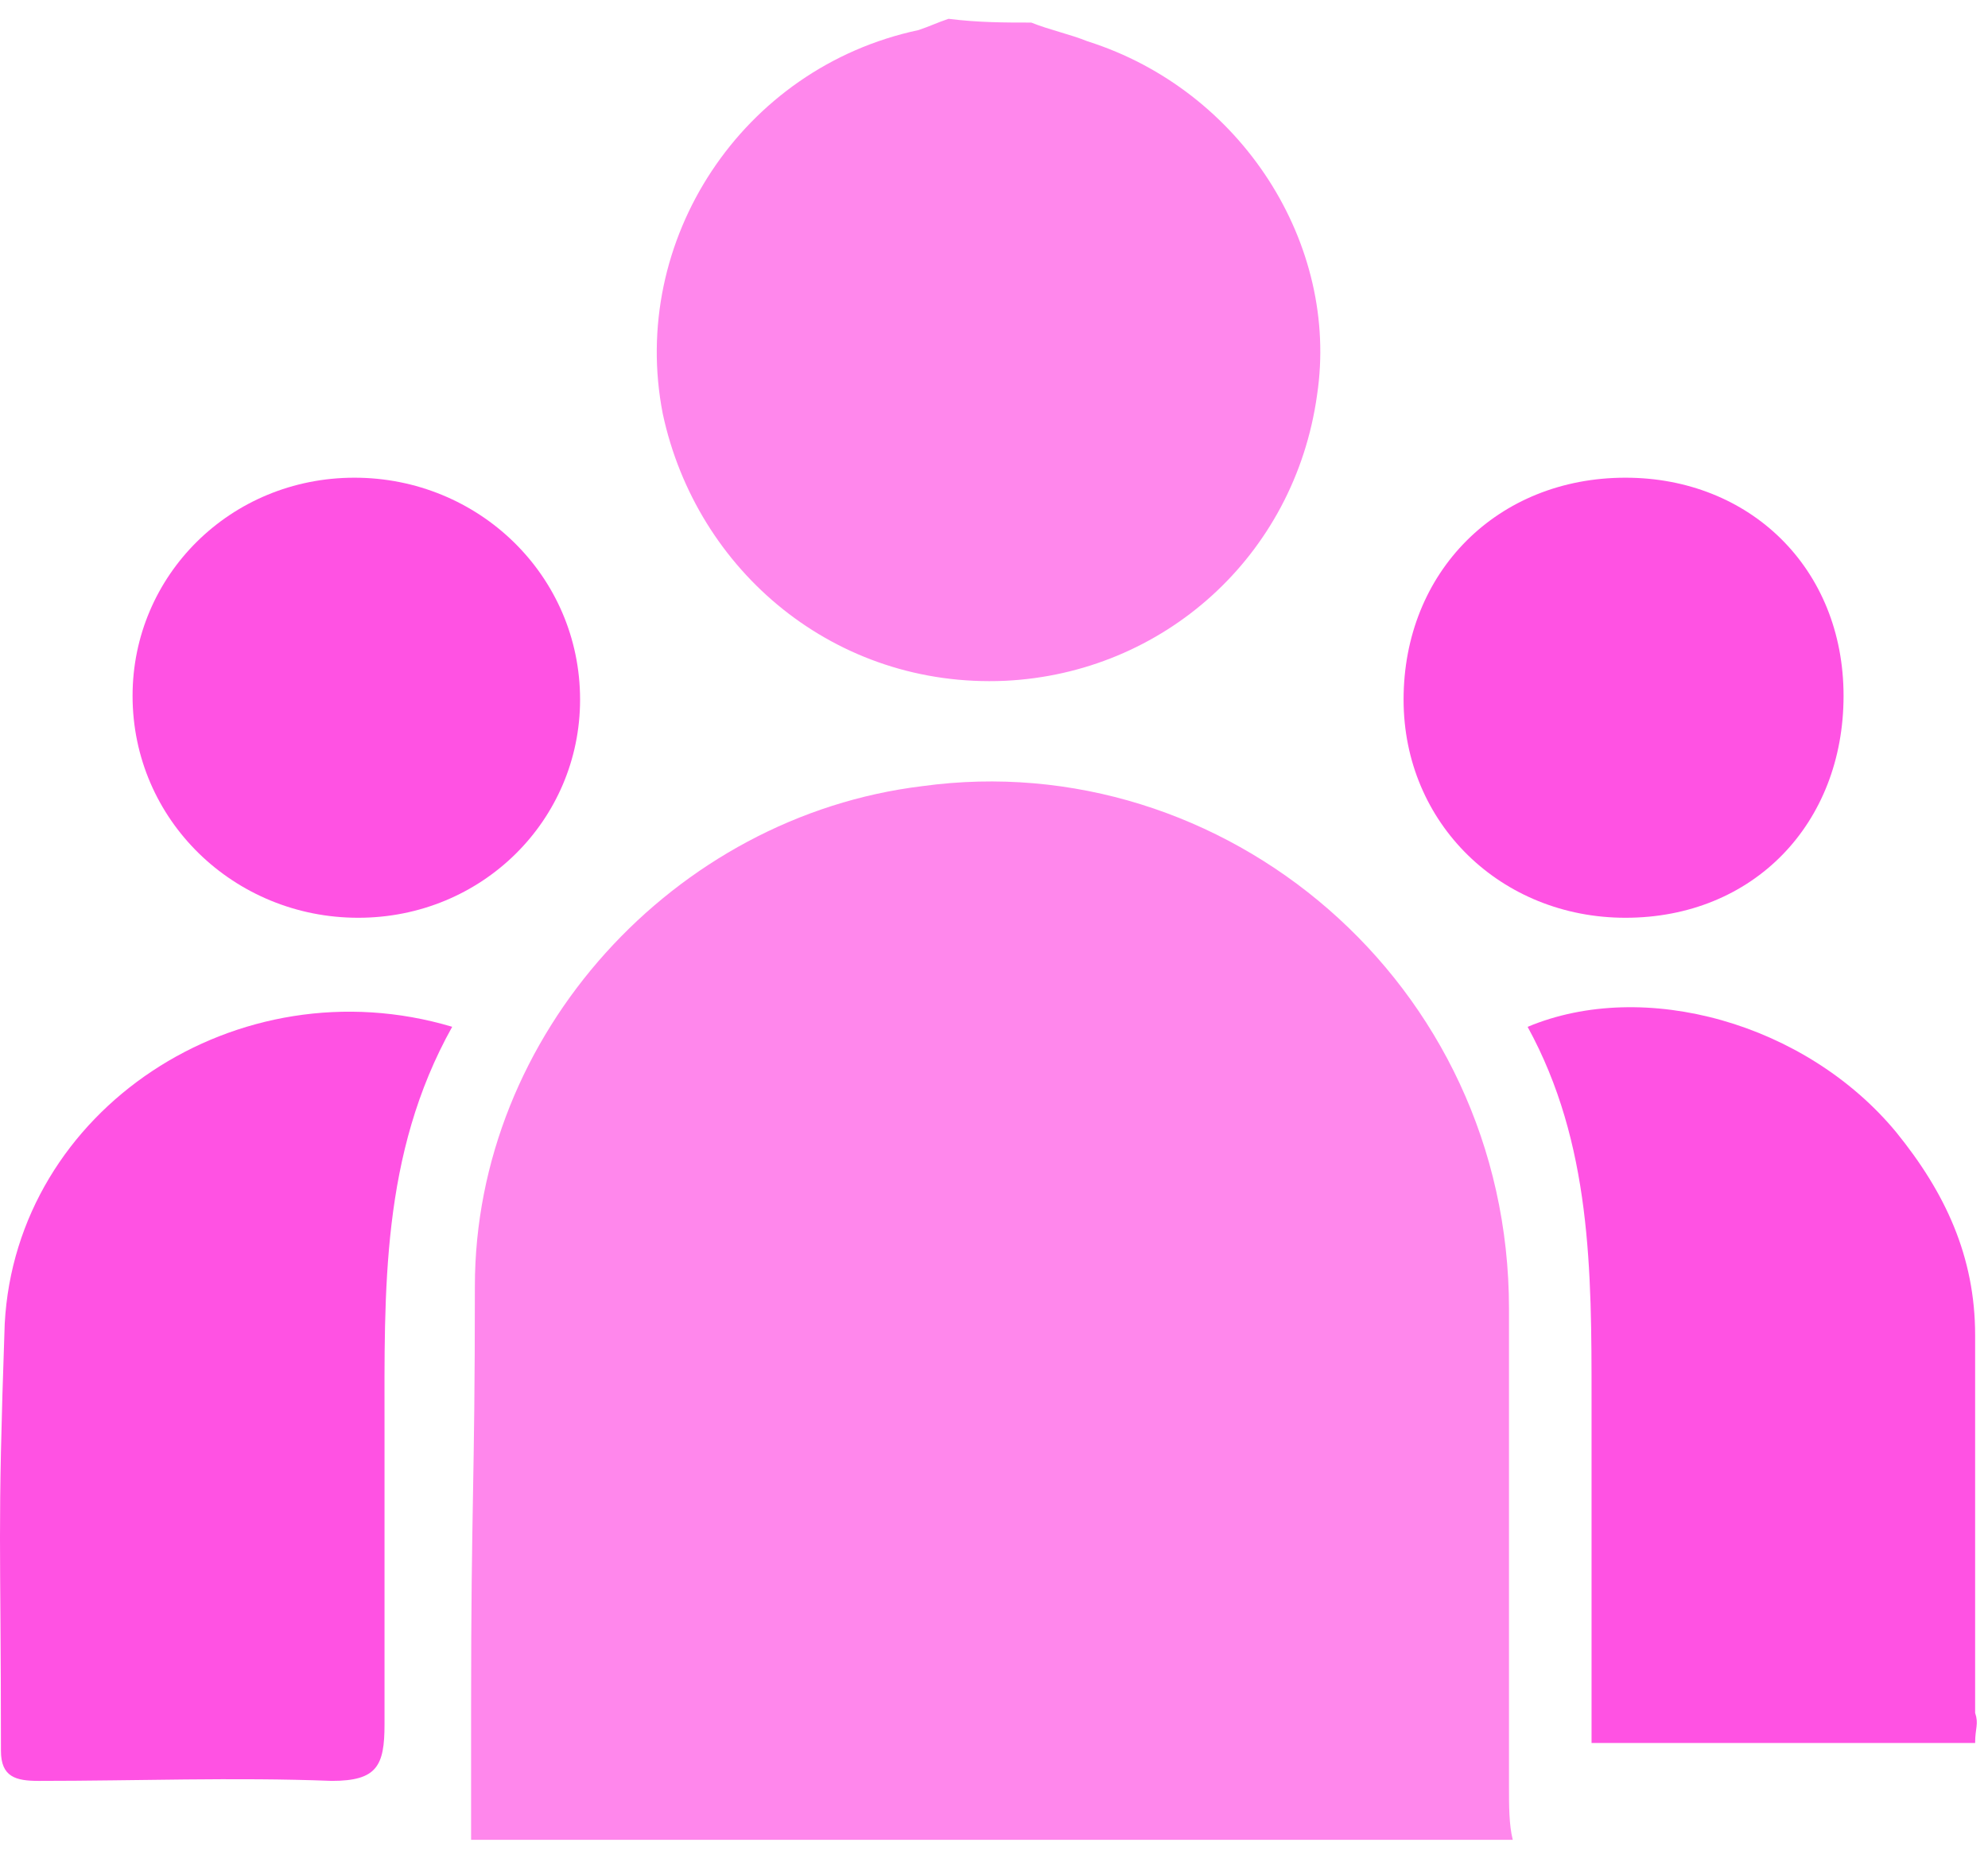
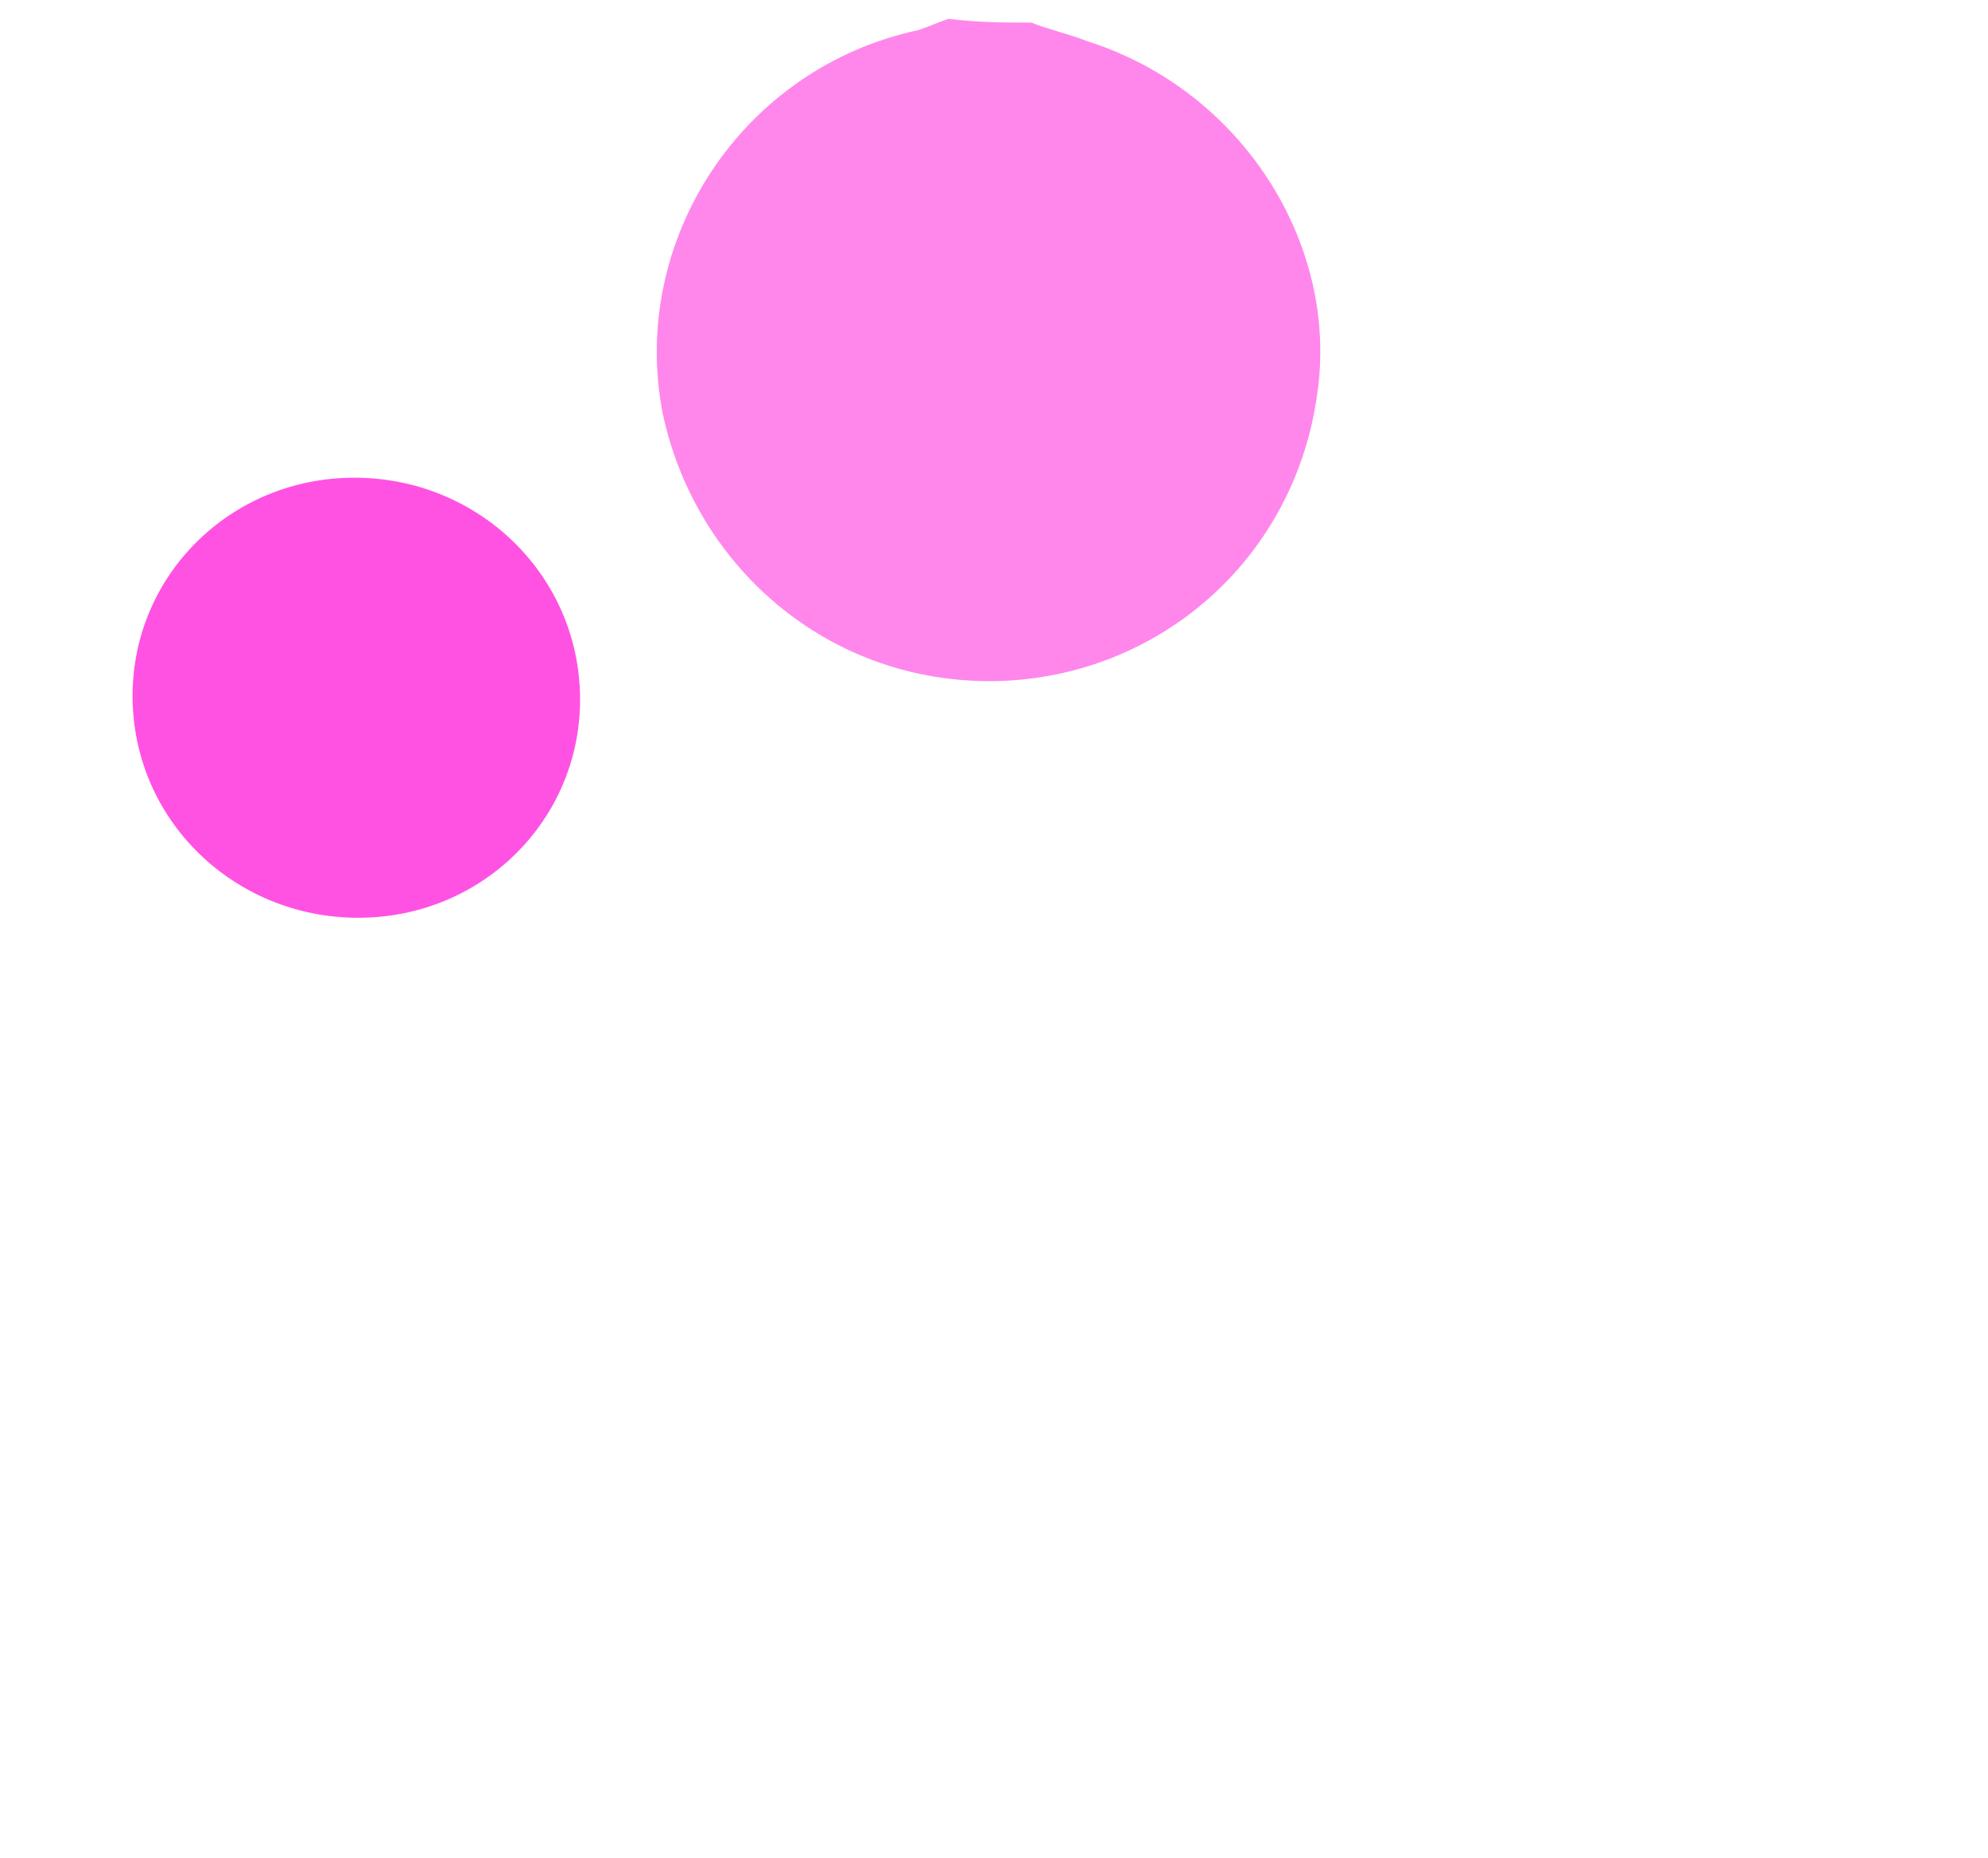
<svg xmlns="http://www.w3.org/2000/svg" width="76" height="71" viewBox="0 0 76 71" fill="none">
-   <path d="M18.01 70.32C18.01 66.294 18.01 65.245 18.01 65.245C18.01 57.338 18.154 56.93 18.154 49.167C18.154 39.535 25.773 31.197 35.261 30.047C46.762 28.465 57.688 37.522 57.688 50.029C57.688 60.955 57.688 57.381 57.688 68.307C57.688 69.026 57.688 69.745 57.832 70.32C44.462 70.32 31.236 70.32 18.01 70.32Z" fill="#FF87EC" />
  <path d="M39.425 0.863C40.144 1.15 40.863 1.294 41.582 1.581C47.476 3.45 51.214 9.344 50.351 15.095C49.489 21.277 44.457 25.733 38.419 26.021C31.95 26.308 26.63 21.852 25.337 15.814C24.043 9.201 28.355 2.588 35.112 1.15C35.544 1.006 35.831 0.863 36.262 0.719C37.413 0.863 38.419 0.863 39.425 0.863Z" fill="#FF87EC" />
-   <path d="M75.508 66.618C74.789 66.618 74.214 66.618 73.639 66.618C69.47 66.618 65.301 66.618 60.844 66.618C60.844 65.9 60.844 65.325 60.844 64.606C60.844 57.561 60.844 60.667 60.844 53.479C60.844 48.591 60.844 43.703 58.4 39.247C62.857 37.378 69.039 39.103 72.489 43.272C74.358 45.572 75.508 48.016 75.508 51.035C75.508 59.23 75.508 57.274 75.508 65.468C75.652 65.9 75.508 66.043 75.508 66.618Z" fill="#FF52E3" />
-   <path d="M17.287 39.245C14.556 44.133 14.7 49.309 14.7 54.628C14.7 61.241 14.7 59.297 14.7 65.91C14.7 67.492 14.412 68.067 12.687 68.067C8.949 67.923 5.211 68.067 1.474 68.067C0.611 68.067 0.036 67.923 0.036 66.917C0.036 58.579 -0.108 58.941 0.18 50.602C0.611 42.408 9.093 36.801 17.287 39.245Z" fill="#FF52E3" />
  <path d="M13.55 18.258C18.294 18.258 22.176 21.996 22.176 26.74C22.176 31.34 18.438 35.078 13.694 35.078C8.95 35.078 5.068 31.34 5.068 26.596C5.068 21.996 8.806 18.258 13.55 18.258Z" fill="#FF52E3" />
-   <path d="M70.478 26.596C70.478 31.484 67.028 35.078 62.14 35.078C57.396 35.078 53.658 31.484 53.658 26.74C53.658 21.852 57.252 18.258 62.14 18.258C66.884 18.258 70.478 21.708 70.478 26.596Z" fill="#FF52E3" />
</svg>